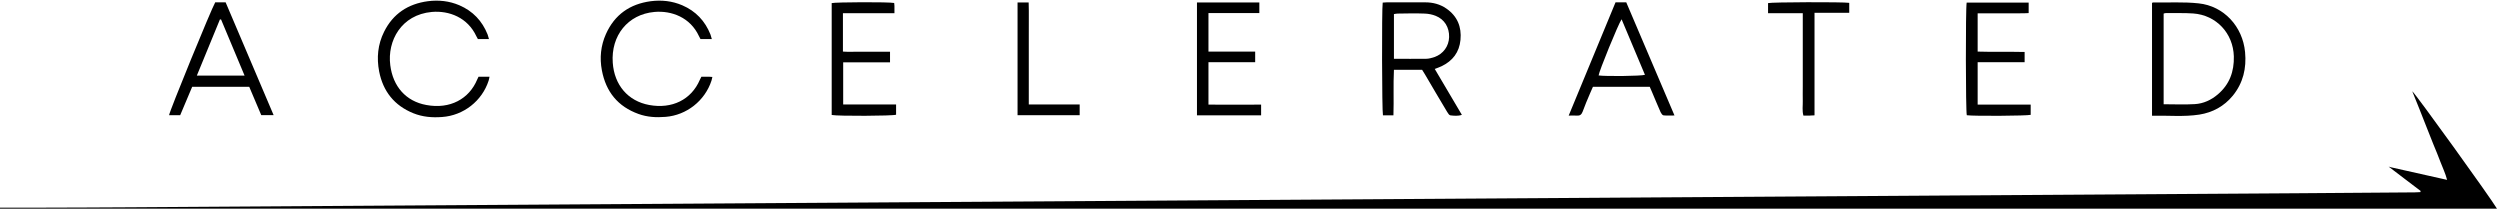
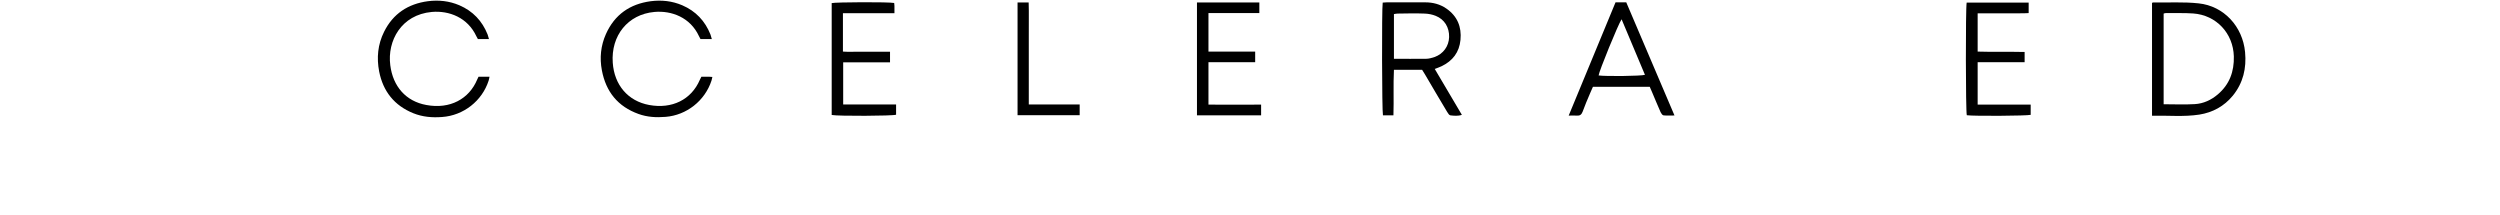
<svg xmlns="http://www.w3.org/2000/svg" width="198" height="17" viewBox="0 0 198 17" fill="none">
-   <path d="M191.73 15.136C190.92 14.536 189.98 13.796 189.18 13.196C189.18 13.196 189.33 13.246 189.35 13.246C190.82 13.576 192.28 13.906 193.81 14.246C193.68 13.726 193.45 13.276 193.28 12.816C193.11 12.356 192.92 11.906 192.73 11.446C192.54 10.976 192.36 10.506 192.17 10.036C191.99 9.576 191.81 9.126 191.63 8.666C191.44 8.196 191.26 7.736 191.05 7.226C191.33 7.446 197.26 15.676 197.76 16.526C197.65 16.526 197.54 16.526 197.46 16.526C197.34 16.526 197.21 16.526 197.09 16.526C134.07 16.526 71.05 16.526 8.03 16.526C5.35 16.526 2.68 16.526 0 16.526V16.446C1.06 16.446 2.13 16.446 3.19 16.446C5.57 16.446 7.94 16.426 10.32 16.416C14.46 16.386 18.6 16.356 22.73 16.336C26.34 16.316 29.94 16.286 33.55 16.266C37.67 16.236 41.8 16.216 45.92 16.186C50.04 16.156 54.17 16.136 58.29 16.106C62.4 16.076 66.51 16.056 70.62 16.026C74.76 15.996 78.9 15.976 83.03 15.946C87.13 15.916 91.23 15.896 95.32 15.866C99.46 15.836 103.6 15.816 107.73 15.786C111.84 15.756 115.95 15.736 120.06 15.706C124.18 15.676 128.31 15.656 132.43 15.626C136.55 15.596 140.68 15.576 144.8 15.546C148.91 15.516 153.02 15.496 157.13 15.466C161.27 15.436 165.41 15.416 169.54 15.386C173.64 15.356 177.73 15.336 181.83 15.306C184.97 15.286 188.11 15.256 191.25 15.236C191.4 15.236 191.54 15.226 191.69 15.216C191.69 15.186 191.7 15.166 191.71 15.136H191.73Z" fill="black" />
  <path d="M170.44 9.156V0.246C170.44 0.246 170.48 0.196 170.49 0.196C171.7 0.216 172.93 0.136 174.13 0.266C176.14 0.476 177.62 2.106 177.81 4.126C177.93 5.406 177.66 6.566 176.84 7.576C176.15 8.416 175.25 8.906 174.19 9.076C172.96 9.266 171.71 9.136 170.44 9.166V9.156ZM171.35 8.256C172.2 8.256 173.02 8.296 173.83 8.246C174.51 8.206 175.12 7.926 175.65 7.476C176.58 6.686 176.95 5.666 176.92 4.466C176.87 2.636 175.53 1.196 173.7 1.066C172.98 1.016 172.26 1.046 171.53 1.036C171.48 1.036 171.43 1.056 171.36 1.076V8.256H171.35Z" fill="black" />
  <path d="M113.63 5.456C114.35 6.676 115.06 7.876 115.78 9.096C115.46 9.206 115.16 9.166 114.87 9.136C114.77 9.126 114.68 8.966 114.61 8.856C114.02 7.876 113.44 6.886 112.86 5.896C112.78 5.766 112.7 5.646 112.63 5.526H110.4C110.34 6.726 110.4 7.926 110.36 9.136H109.53C109.45 8.826 109.43 0.706 109.51 0.206C109.61 0.206 109.71 0.186 109.82 0.186C110.84 0.186 111.87 0.186 112.89 0.186C113.49 0.186 114.06 0.336 114.55 0.676C115.42 1.276 115.77 2.126 115.67 3.156C115.58 4.136 115.05 4.826 114.17 5.246C114.01 5.326 113.84 5.376 113.62 5.466L113.63 5.456ZM110.4 4.656C111.28 4.656 112.11 4.666 112.94 4.656C113.17 4.656 113.4 4.586 113.62 4.516C114.31 4.266 114.75 3.656 114.77 2.936C114.79 2.176 114.41 1.536 113.71 1.256C113.44 1.146 113.13 1.086 112.84 1.076C112.12 1.046 111.4 1.066 110.67 1.076C110.58 1.076 110.49 1.106 110.4 1.116V4.686V4.656Z" fill="black" />
  <path d="M56.37 3.096H55.48C55.44 3.016 55.4 2.946 55.36 2.866C54.67 1.376 53.19 0.826 51.83 0.946C49.72 1.136 48.38 2.826 48.53 4.966C48.65 6.726 49.73 8.006 51.42 8.316C53.21 8.646 54.75 7.906 55.43 6.316C55.46 6.246 55.5 6.176 55.55 6.076C55.75 6.076 55.95 6.076 56.16 6.076C56.24 6.076 56.32 6.086 56.42 6.096C56.39 6.206 56.38 6.296 56.35 6.386C55.83 7.976 54.38 9.126 52.71 9.256C51.98 9.316 51.26 9.276 50.57 9.026C48.93 8.436 47.99 7.266 47.67 5.576C47.48 4.586 47.58 3.616 47.99 2.696C48.68 1.156 49.89 0.316 51.54 0.096C52.4 -0.014 53.23 0.076 54.03 0.416C55.1 0.876 55.84 1.656 56.27 2.736C56.31 2.846 56.34 2.966 56.38 3.106L56.37 3.096Z" fill="black" />
  <path d="M38.74 3.096H37.85C37.81 3.016 37.77 2.946 37.73 2.876C37.04 1.386 35.57 0.826 34.2 0.946C31.78 1.166 30.66 3.236 30.91 5.166C31.12 6.846 32.15 8.026 33.77 8.316C35.64 8.666 37.16 7.836 37.8 6.286C37.83 6.226 37.86 6.166 37.9 6.076C38.05 6.076 38.2 6.076 38.34 6.076C38.47 6.076 38.61 6.076 38.77 6.076C38.74 6.206 38.73 6.296 38.7 6.386C38.18 7.996 36.71 9.146 35.02 9.266C34.24 9.326 33.47 9.266 32.73 8.966C31.23 8.356 30.34 7.236 30.03 5.666C29.82 4.576 29.92 3.516 30.42 2.516C31.13 1.086 32.32 0.306 33.89 0.096C34.75 -0.014 35.58 0.076 36.38 0.416C37.45 0.876 38.19 1.656 38.62 2.736C38.66 2.846 38.69 2.966 38.73 3.106L38.74 3.096Z" fill="black" />
-   <path d="M17.06 0.186H17.87C19.13 3.146 20.39 6.106 21.67 9.116H20.69C20.38 8.396 20.06 7.646 19.74 6.876H15.22C14.91 7.626 14.59 8.376 14.27 9.126H13.39C13.41 8.836 16.73 0.726 17.05 0.176L17.06 0.186ZM17.5 1.546C17.5 1.546 17.45 1.546 17.42 1.536C16.82 3.006 16.21 4.476 15.59 5.986H19.37C18.74 4.476 18.12 3.016 17.51 1.546H17.5Z" fill="black" />
  <path d="M127.96 0.186H128.8C130.06 3.136 131.32 6.106 132.62 9.146C132.28 9.146 132.01 9.166 131.75 9.136C131.66 9.126 131.57 8.986 131.52 8.886C131.28 8.346 131.06 7.806 130.83 7.266C130.78 7.146 130.72 7.016 130.66 6.876H126.16C126.09 7.036 126.01 7.206 125.94 7.376C125.73 7.866 125.52 8.356 125.34 8.856C125.25 9.086 125.12 9.176 124.88 9.156C124.69 9.136 124.5 9.156 124.24 9.156C125.49 6.136 126.72 3.166 127.95 0.186H127.96ZM128.43 1.526C128.17 1.896 126.63 5.676 126.61 5.976C127.19 6.056 129.97 6.026 130.28 5.926C129.66 4.466 129.05 3.006 128.43 1.526V1.526Z" fill="black" />
  <path d="M70.5 4.936H66.78V8.276H70.97V9.086C70.7 9.186 66.37 9.206 65.87 9.106V0.246C66.18 0.166 70.38 0.146 70.82 0.236C70.82 0.306 70.84 0.386 70.84 0.466C70.84 0.646 70.84 0.816 70.84 1.046H66.76V4.086C67.17 4.116 67.57 4.096 67.98 4.096C68.4 4.096 68.83 4.096 69.25 4.096C69.67 4.096 70.06 4.096 70.49 4.096V4.936H70.5Z" fill="black" />
  <path d="M155.75 0.206H160.67V1.036C160.23 1.066 159.78 1.046 159.34 1.056C158.89 1.056 158.44 1.056 157.99 1.056H156.63V4.086C157.87 4.126 159.1 4.086 160.35 4.116V4.926H156.63V8.286H160.83V9.096C160.54 9.176 156.31 9.206 155.77 9.126C155.68 8.826 155.67 0.656 155.76 0.206H155.75Z" fill="black" />
  <path d="M94.8 0.196H99.74V1.036H95.71V4.086H99.41V4.926H95.71V8.286C97.09 8.296 98.47 8.286 99.88 8.286V9.136H94.8V0.196Z" fill="black" />
-   <path d="M143.69 9.136C143.51 9.136 143.41 9.156 143.3 9.156C143.15 9.156 143 9.156 142.83 9.156C142.72 8.756 142.79 8.376 142.78 8.006C142.77 7.626 142.78 7.246 142.78 6.856V2.236C142.78 1.856 142.78 1.476 142.78 1.046H140.03V0.246C140.31 0.166 145.94 0.146 146.46 0.226V1.016H143.71C143.71 1.586 143.71 2.106 143.71 2.636C143.71 3.186 143.71 3.726 143.71 4.276V9.136H143.69Z" fill="black" />
  <path d="M80.59 0.196H81.47C81.5 1.096 81.47 1.996 81.48 2.886C81.48 3.776 81.48 4.656 81.48 5.546V8.276H85.51V9.126H80.59V0.196Z" fill="black" />
</svg>